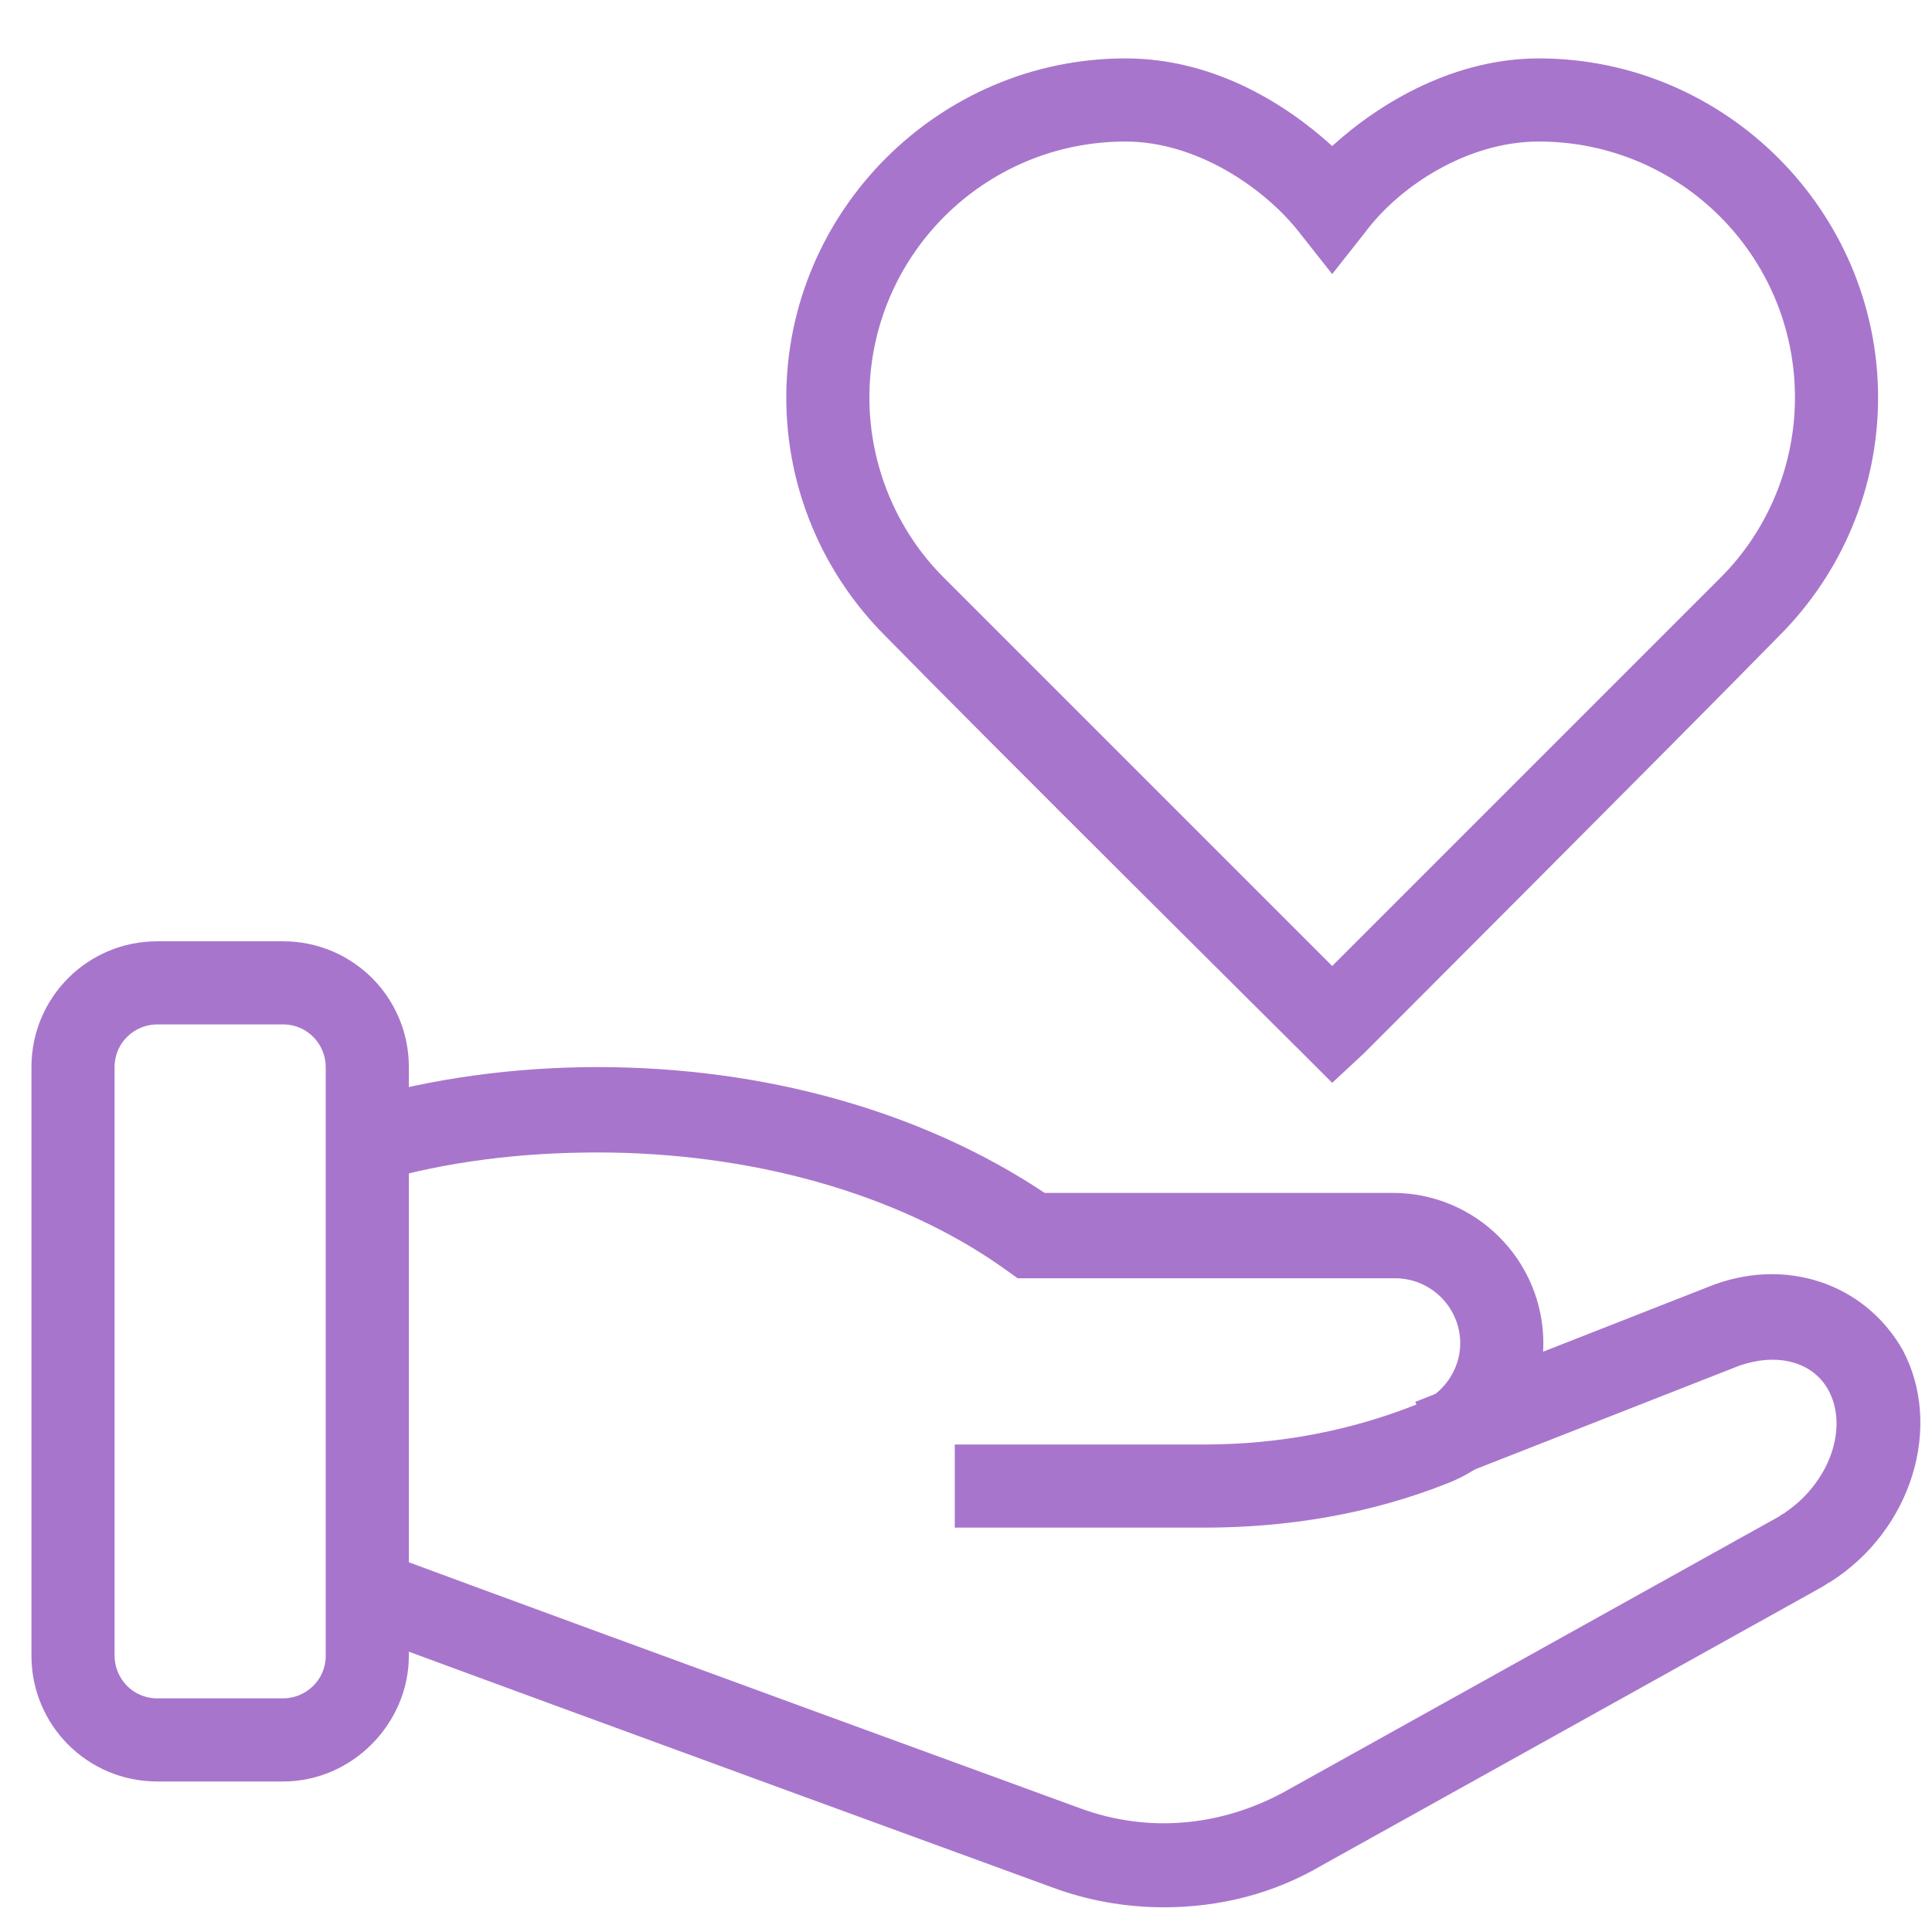
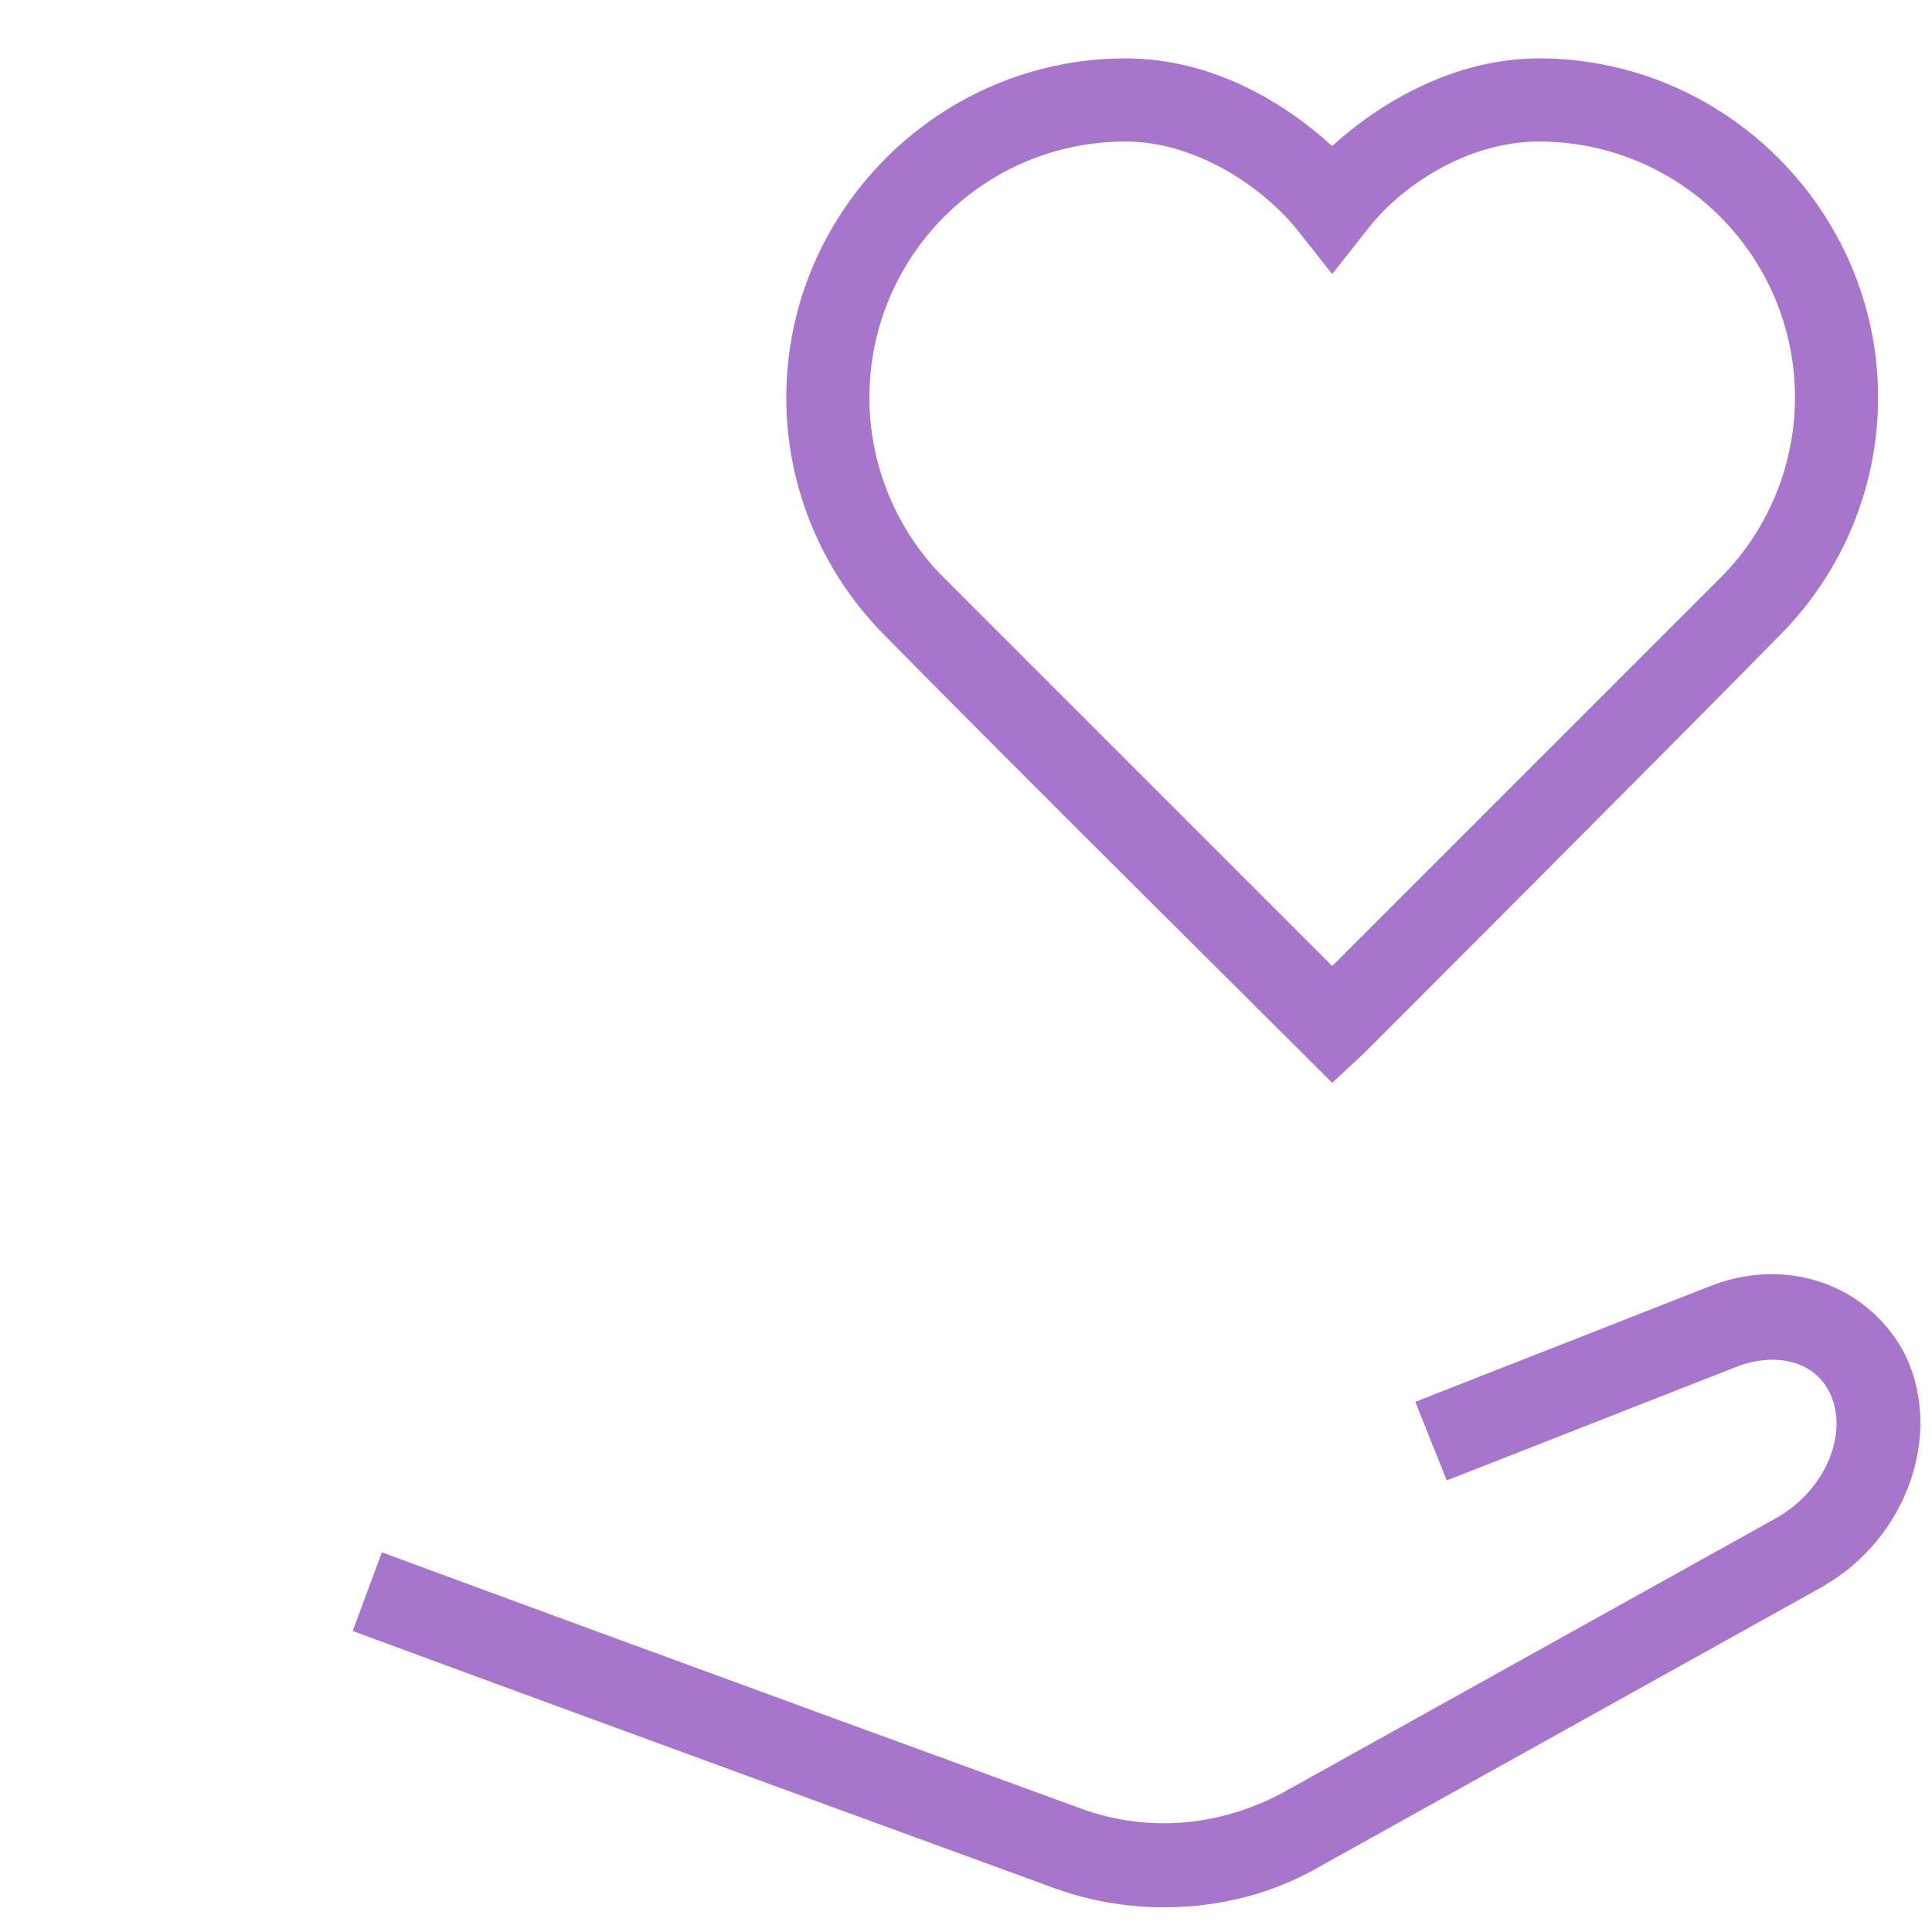
<svg xmlns="http://www.w3.org/2000/svg" version="1.1" id="Livello_1" x="0px" y="0px" viewBox="0 0 86 86" style="enable-background:new 0 0 86 86;" xml:space="preserve">
  <style type="text/css">
	.st0{fill:#A875CC;}
</style>
  <g id="aiuto">
-     <path class="st0" d="M12.6,79.3H7c-3.1,0-5.6-2.5-5.6-5.6V47.5c0-3.1,2.5-5.6,5.6-5.6h5.6c3.1,0,5.6,2.5,5.6,5.6v26.2   C18.2,76.7,15.7,79.3,12.6,79.3z M7,45.6c-1,0-1.9,0.8-1.9,1.9v26.2c0,1,0.8,1.9,1.9,1.9h5.6c1,0,1.9-0.8,1.9-1.9V47.5   c0-1-0.8-1.9-1.9-1.9H7z" />
    <path class="st0" d="M51.8,84.9c-1.7,0-3.4-0.3-5-0.9c0,0-21.1-7.7-31.1-11.4l1.3-3.5c10,3.7,31.1,11.4,31.1,11.4   c3,1.1,6.2,0.8,9-0.7l22.1-12.3c0.1-0.1,0.2-0.1,0.3-0.2c1.9-1.3,2.8-3.7,1.9-5.4c-0.7-1.3-2.3-1.7-4-1.1l-13,5.1L63,62.4l13-5.1   c3.4-1.4,7-0.2,8.7,2.8c1.8,3.4,0.4,8-3.2,10.3c-0.2,0.1-0.3,0.2-0.5,0.3L58.9,83C56.7,84.3,54.3,84.9,51.8,84.9z" />
-     <path class="st0" d="M53.6,68H42.5v-3.7h11.1c3.3,0,6.5-0.6,9.5-1.8c1.1-0.4,1.9-1.5,1.9-2.7c0-1.6-1.3-2.9-2.9-2.9H45.3l-0.7-0.5   c-4.7-3.3-11.2-5.1-18-5.1c-3.4,0-6.7,0.4-9.8,1.3l-1-3.6c3.4-1,7.1-1.5,10.8-1.5c7.5,0,14.5,2,19.9,5.6H62c3.7,0,6.7,3,6.7,6.7   c0,2.8-1.7,5.2-4.2,6.2C61,67.4,57.3,68,53.6,68z" />
    <path class="st0" d="M59.3,48.2L58,46.9c0,0-14-13.9-18.6-18.6c-2.8-2.8-4.4-6.6-4.4-10.6c0-8.3,6.8-15.1,15.1-15.1   c3.8,0,7,1.9,9.2,3.9c2.2-2,5.5-3.9,9.2-3.9c8.3,0,15.1,6.8,15.1,15.1c0,4-1.6,7.8-4.4,10.6C74.6,33,60.7,46.9,60.7,46.9L59.3,48.2   z M50.1,6.3c-6.3,0-11.4,5.1-11.4,11.4c0,3,1.2,5.9,3.3,8c3.8,3.8,13.7,13.7,17.3,17.3c3.6-3.6,13.5-13.5,17.3-17.3   c2.1-2.1,3.3-5,3.3-8c0-6.3-5.1-11.4-11.4-11.4c-3.2,0-6.2,2-7.7,4l-1.5,1.9l-1.5-1.9C56.3,8.4,53.3,6.3,50.1,6.3z" />
  </g>
</svg>